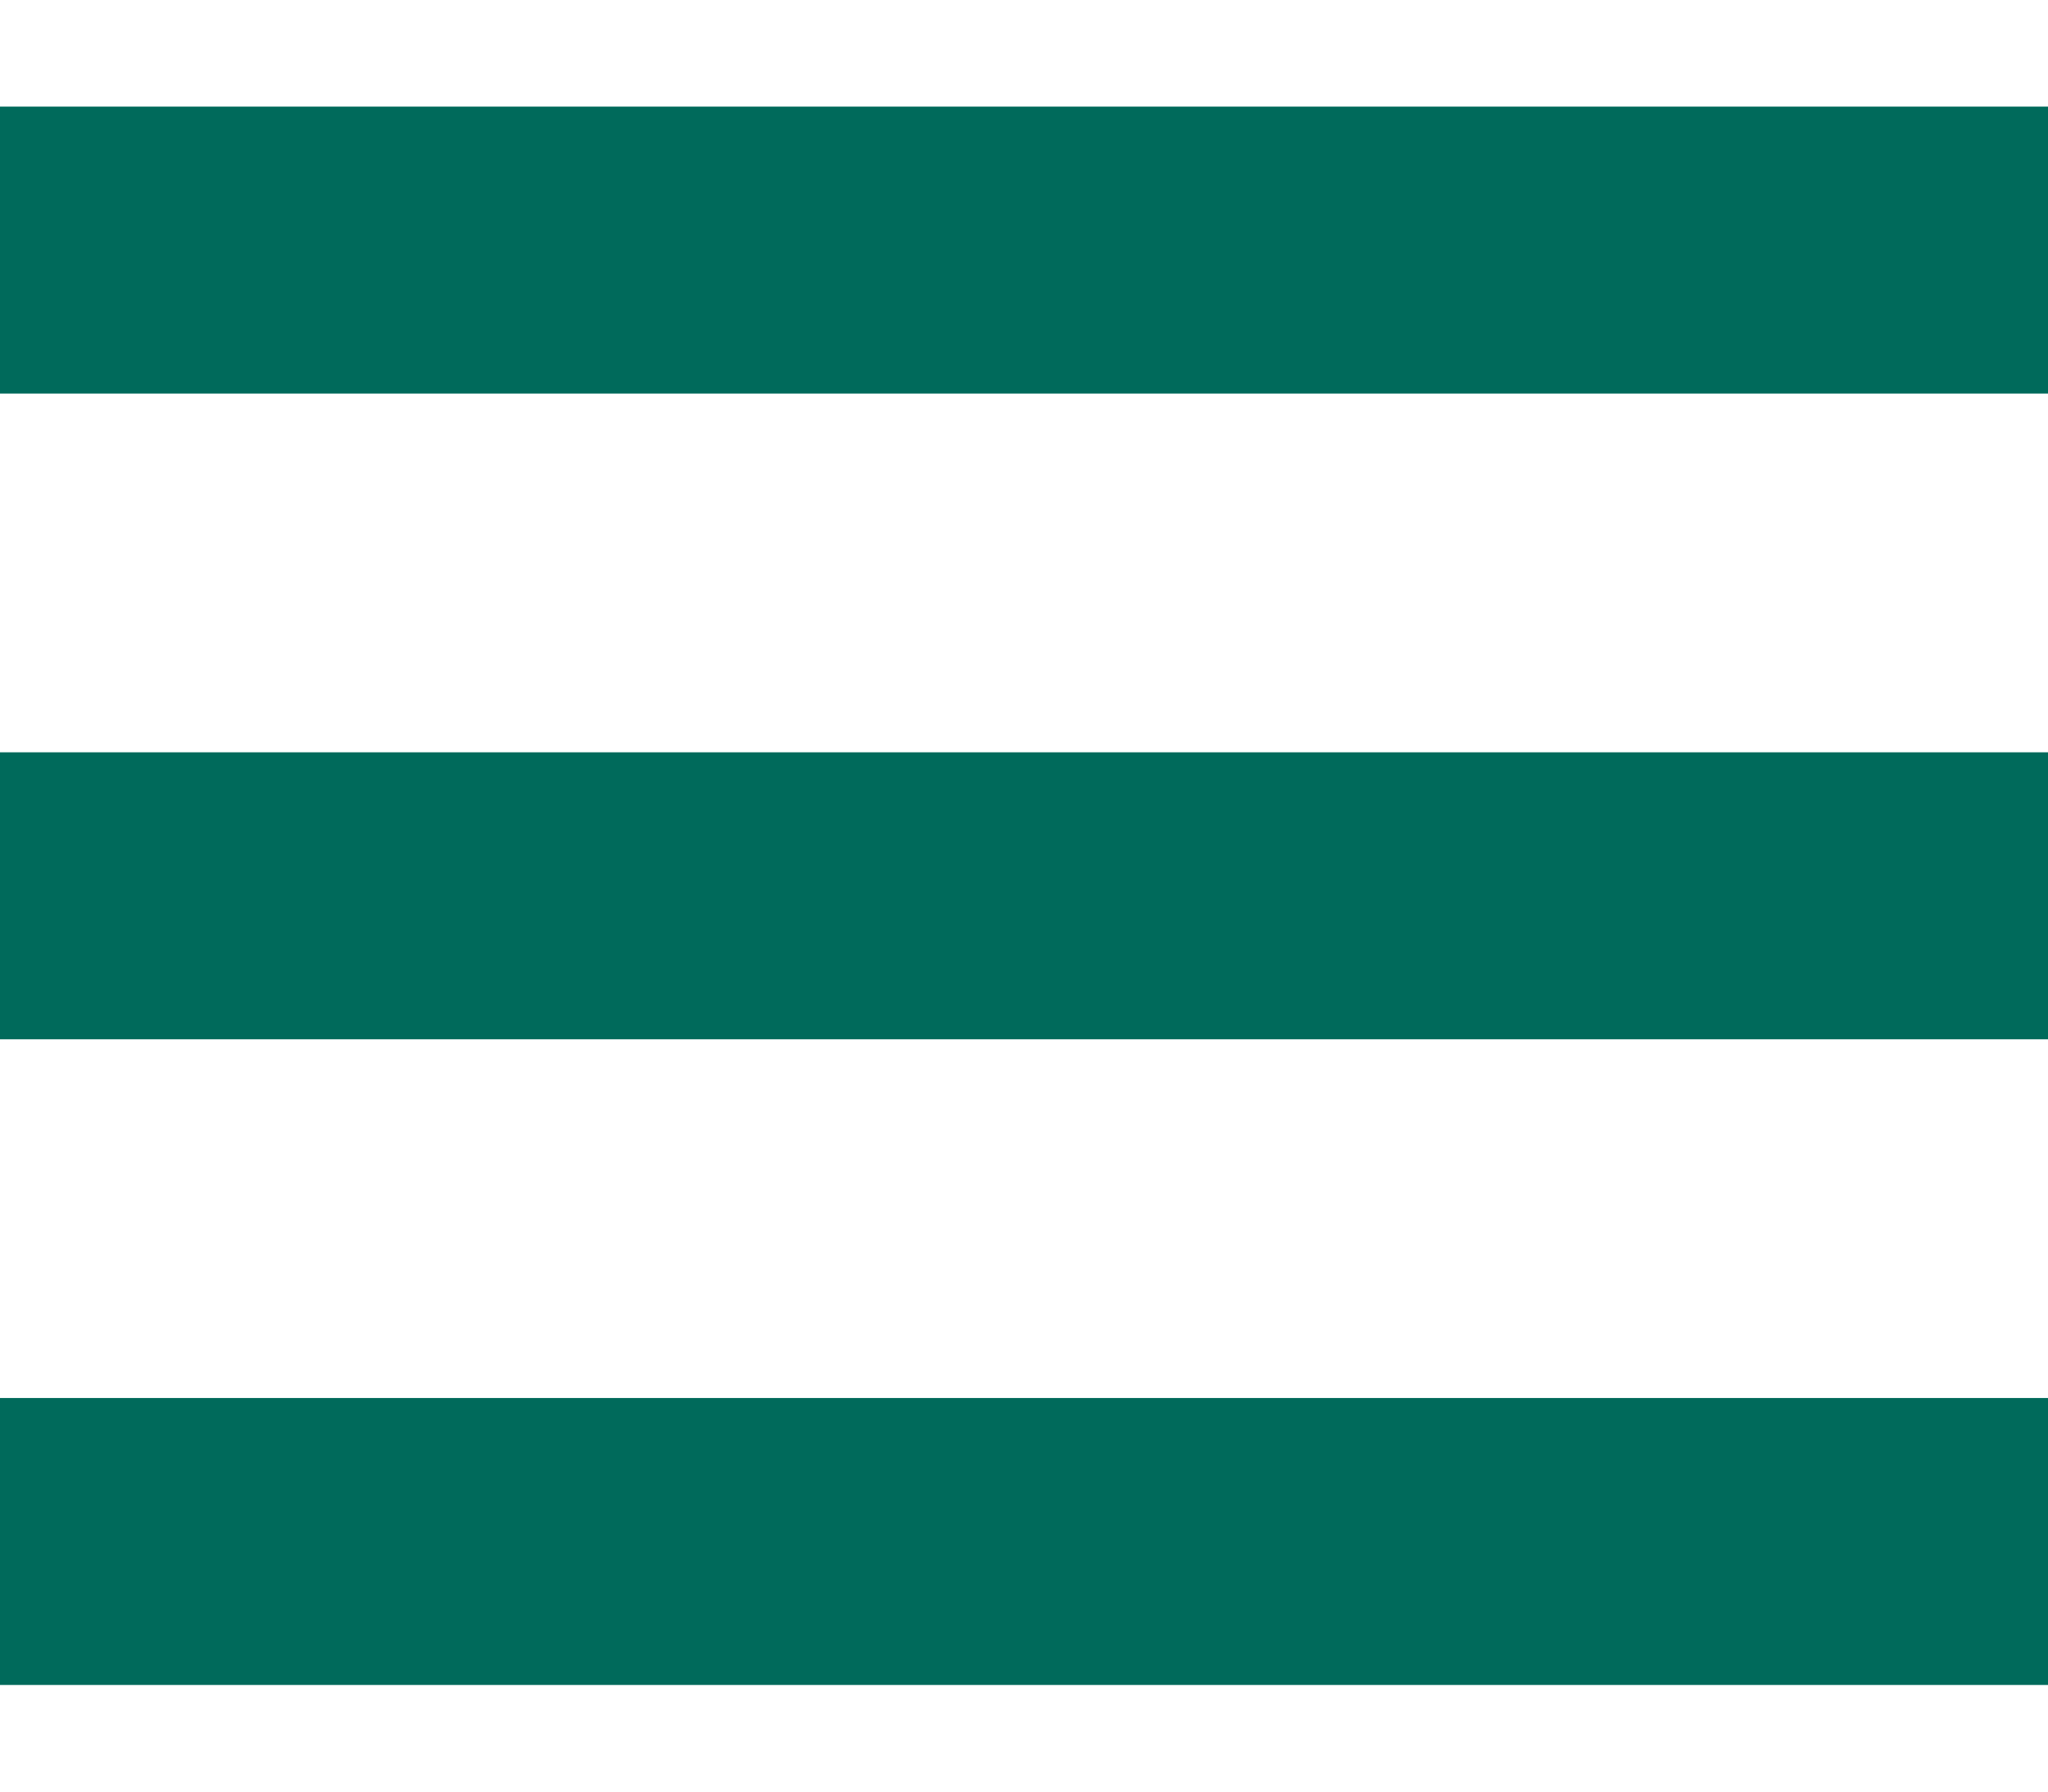
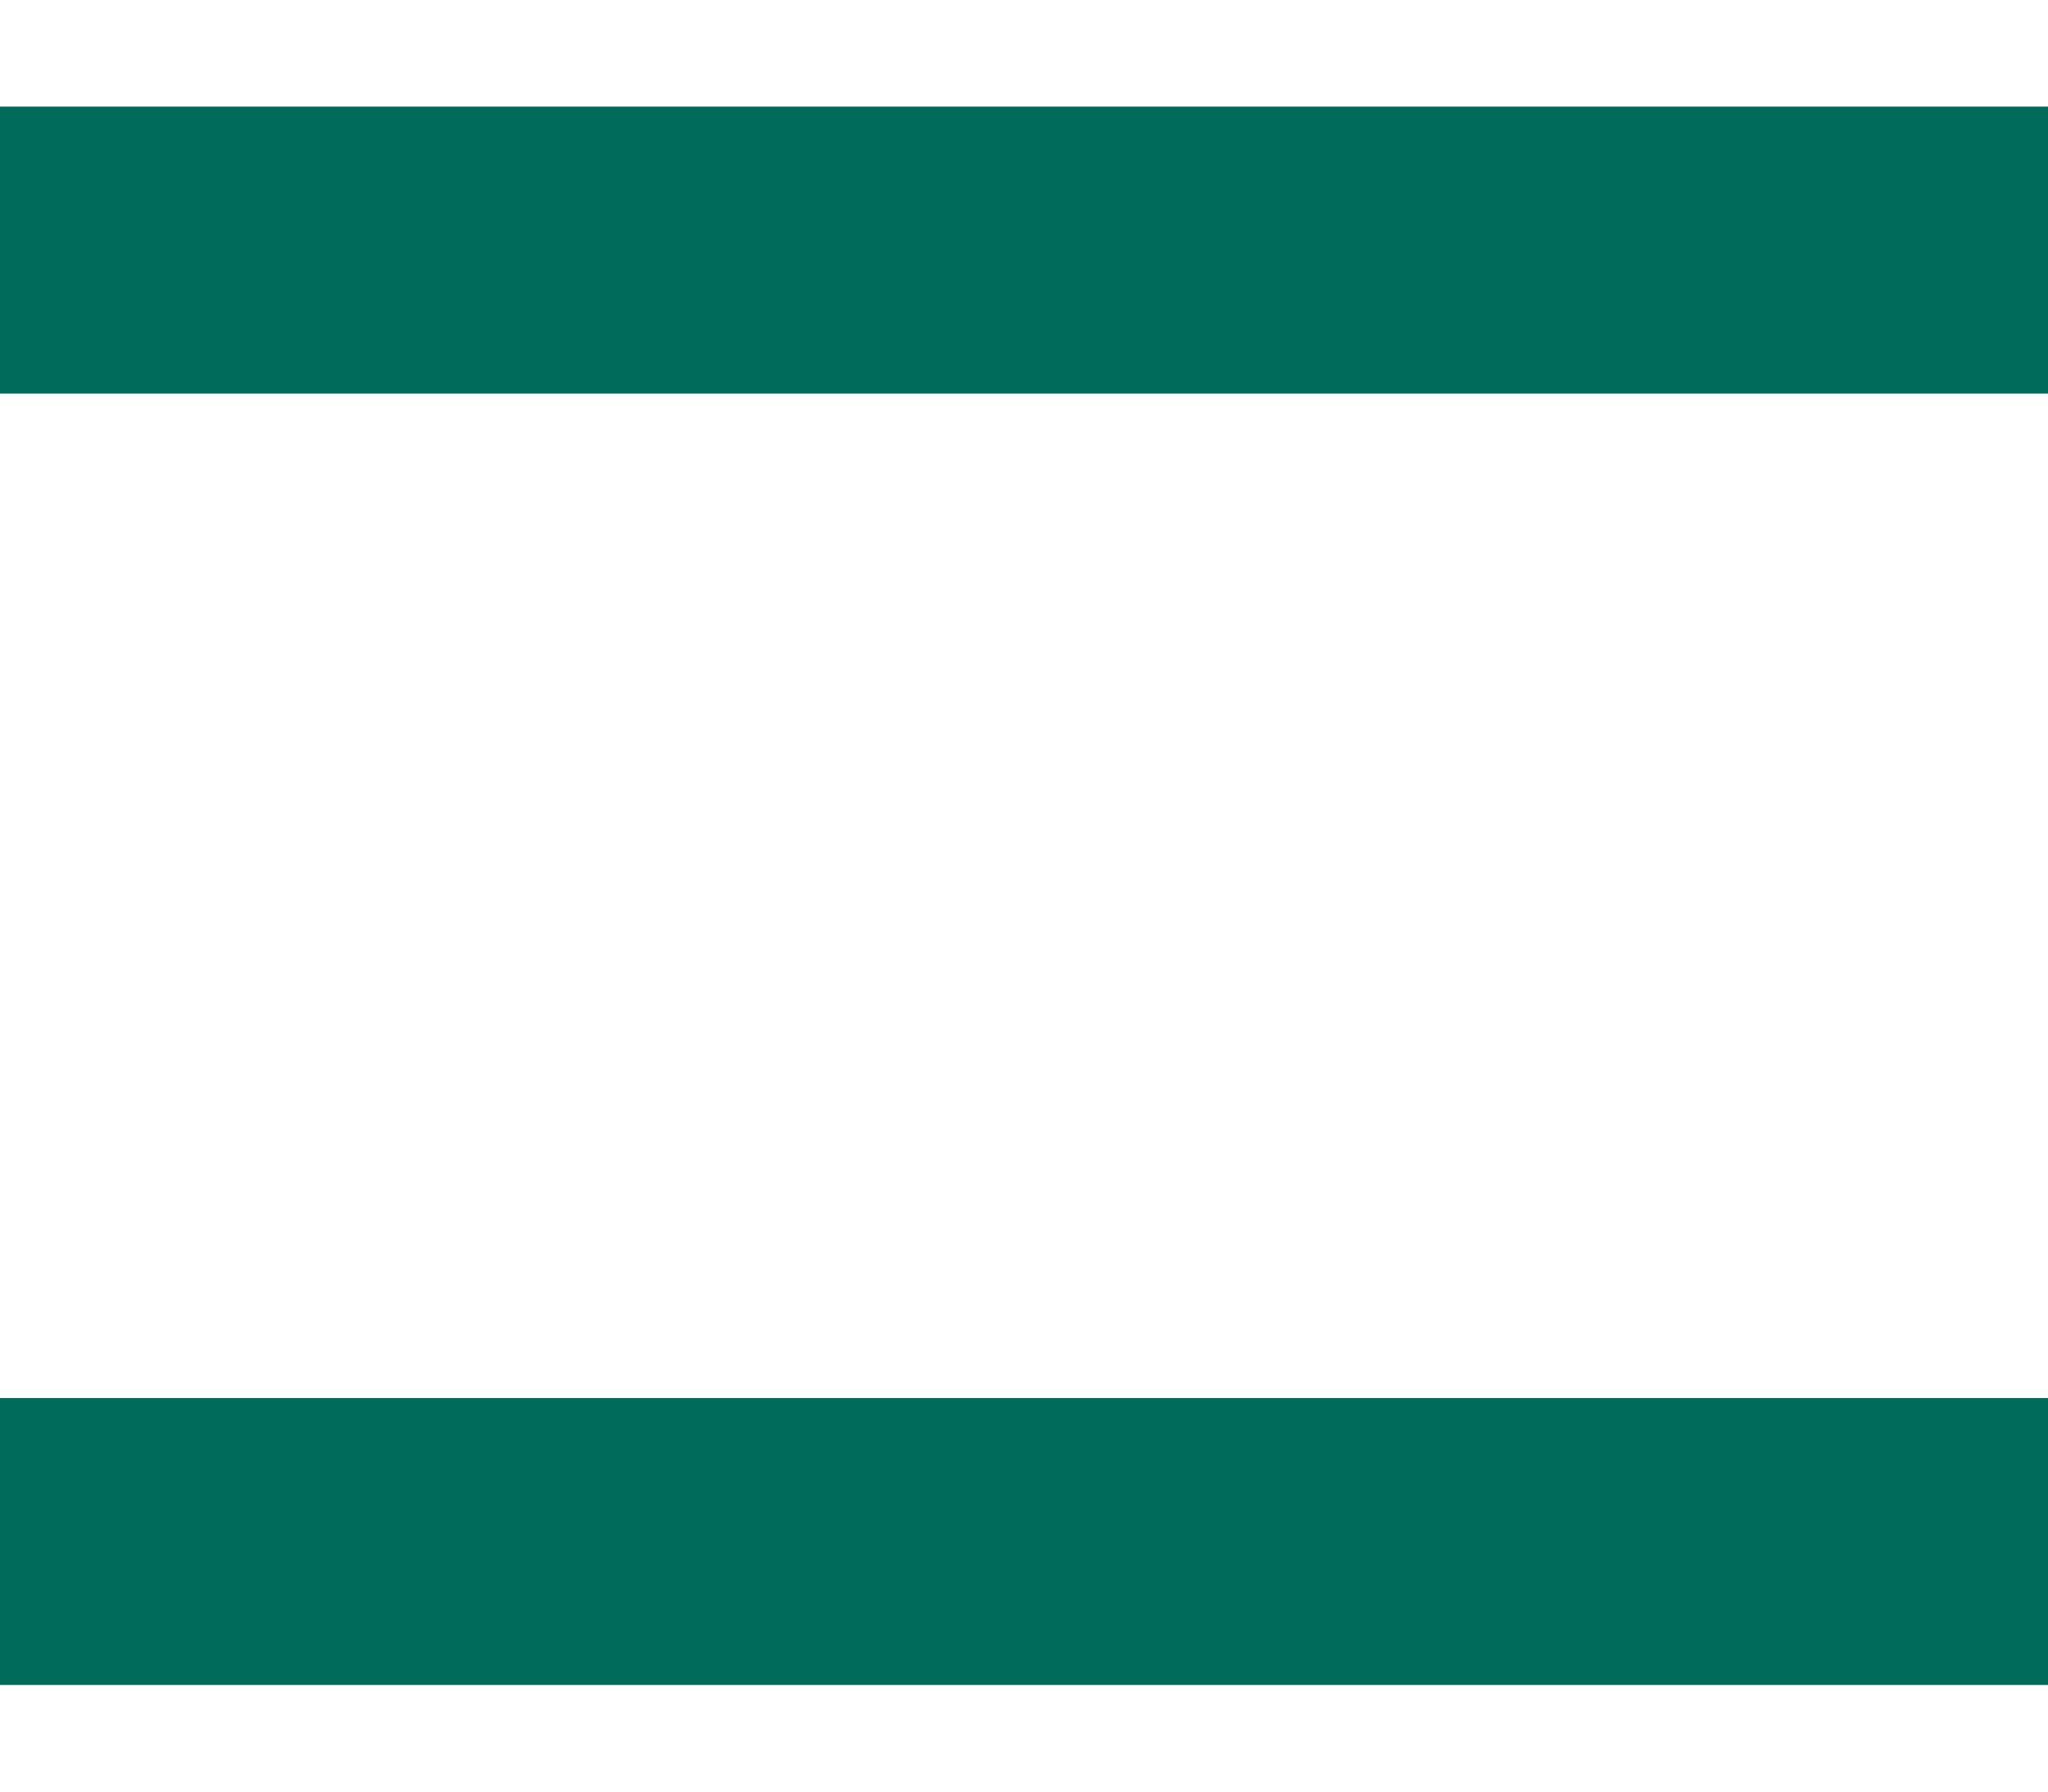
<svg xmlns="http://www.w3.org/2000/svg" width="100%" height="100%" viewBox="0 0 40 35" version="1.1" xml:space="preserve" style="fill-rule:evenodd;clip-rule:evenodd;stroke-linejoin:round;stroke-miterlimit:2;">
  <rect id="Rechteck_8" x="-0" y="2.083" width="40" height="5.606" style="fill:#006a5b;fill-rule:nonzero;" />
-   <rect id="Rechteck_9" x="-0" y="14.697" width="40" height="5.606" style="fill:#006a5b;fill-rule:nonzero;" />
  <rect id="Rechteck_10" x="-0" y="27.311" width="40" height="5.606" style="fill:#006a5b;fill-rule:nonzero;" />
</svg>